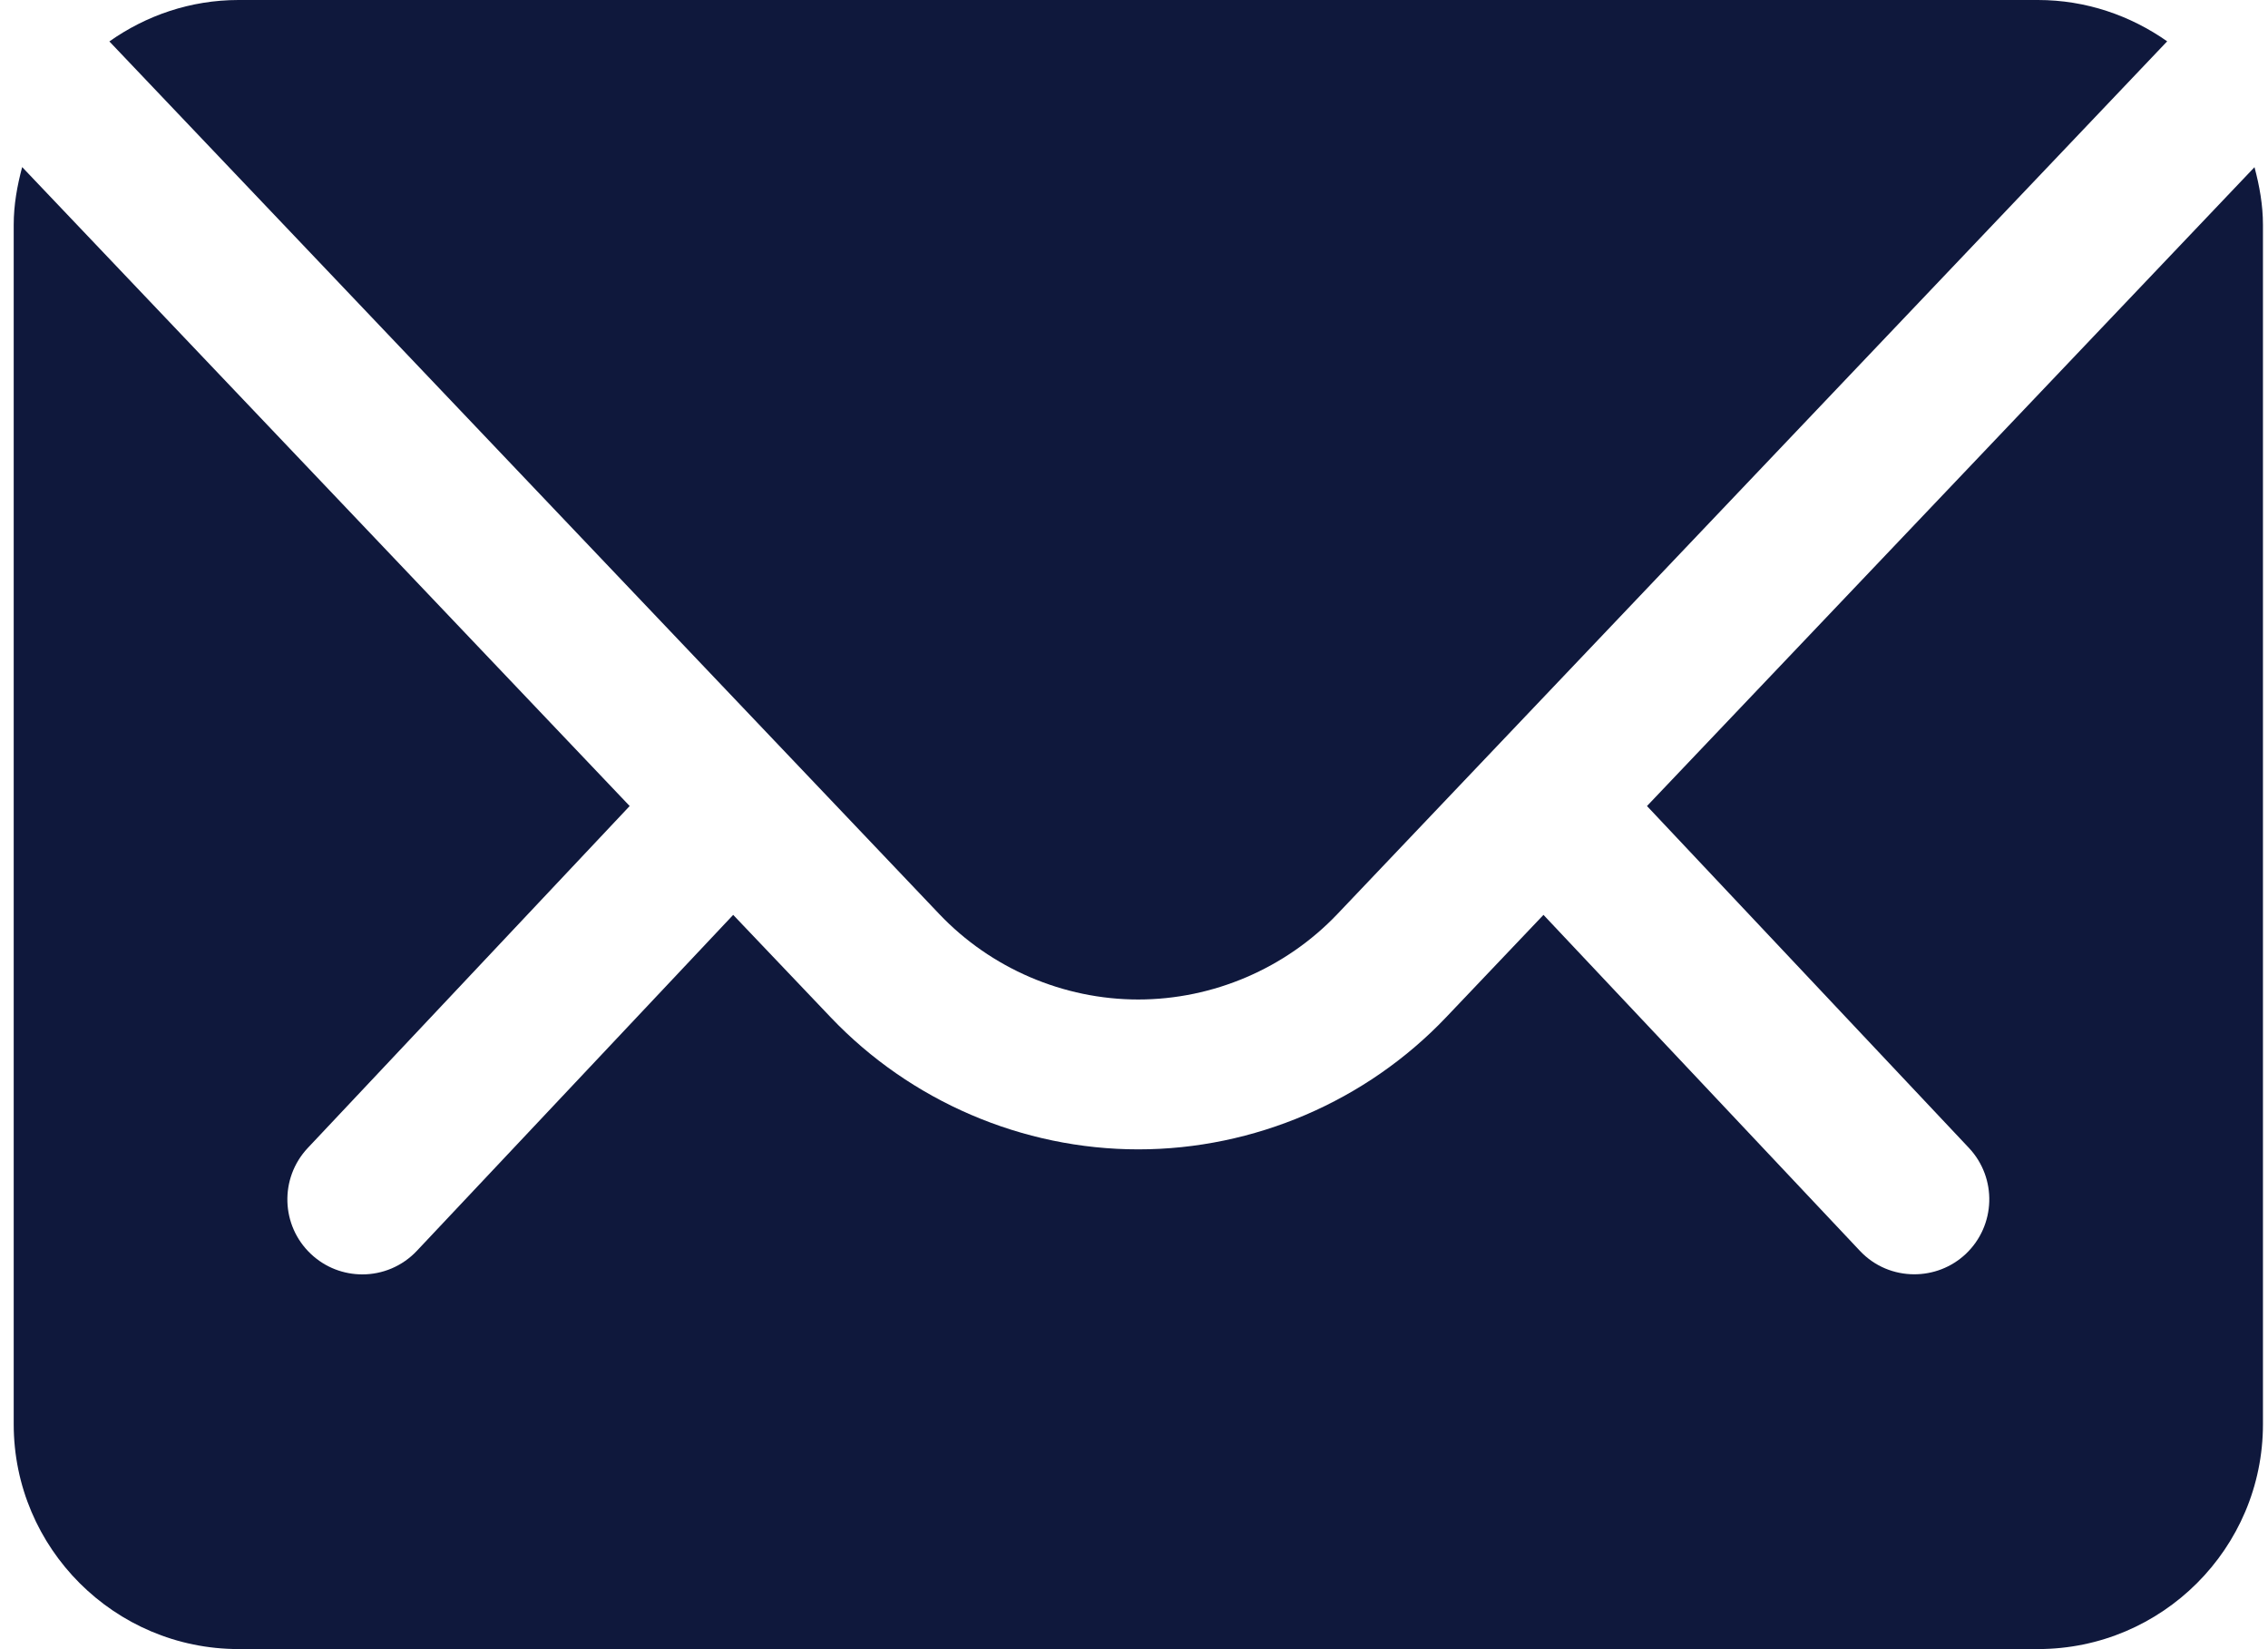
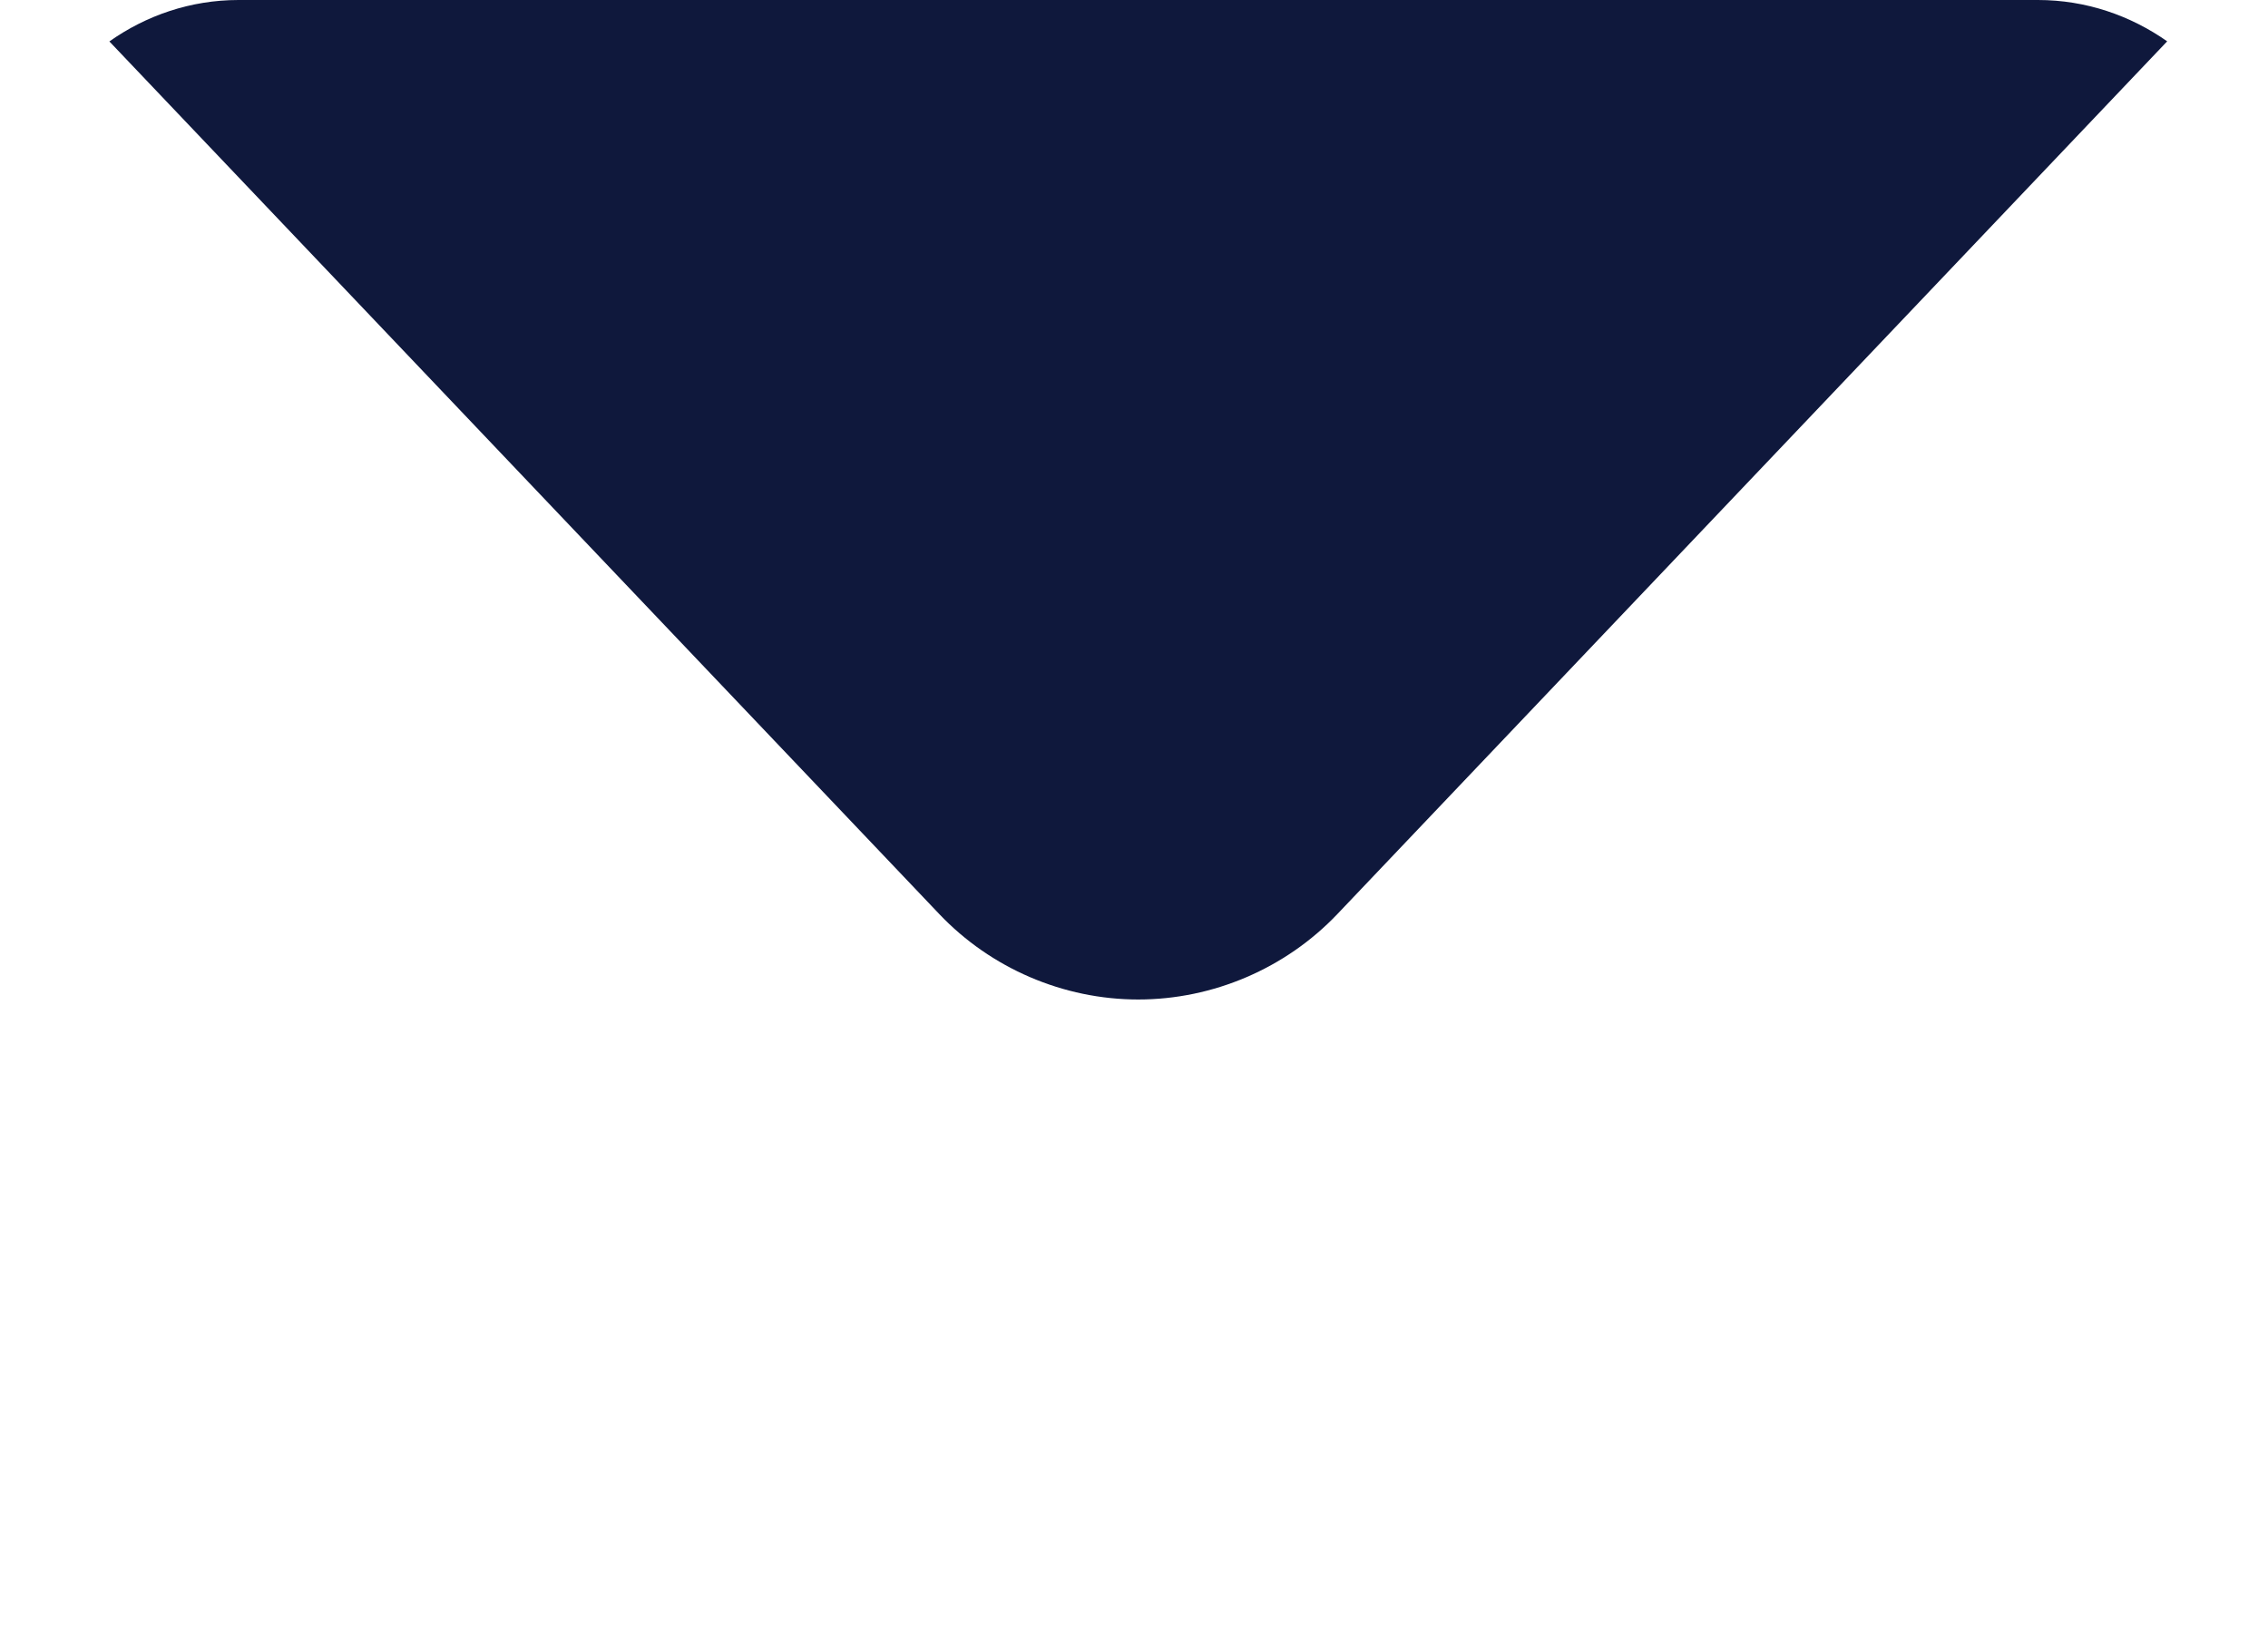
<svg xmlns="http://www.w3.org/2000/svg" width="22" height="16" viewBox="0 0 22 16" fill="none">
  <path d="M19.769 0H2.314C1.847 0 1.416 0.151 1.061 0.402L9.112 8.869C9.612 9.395 10.315 9.697 11.041 9.697C11.768 9.697 12.471 9.395 12.971 8.87L21.022 0.401C20.666 0.151 20.236 0 19.768 0L19.769 0Z" fill="#0F183C" />
-   <path d="M15.976 7.82L19.099 11.137C19.374 11.43 19.36 11.89 19.068 12.166C18.927 12.298 18.748 12.363 18.569 12.363C18.375 12.363 18.183 12.287 18.04 12.134L14.972 8.876L14.026 9.871C13.253 10.684 12.165 11.151 11.042 11.151C9.919 11.151 8.832 10.684 8.058 9.87L7.112 8.876L4.044 12.135C3.901 12.287 3.708 12.364 3.515 12.364C3.336 12.364 3.157 12.299 3.016 12.166C2.724 11.891 2.71 11.431 2.985 11.138L6.108 7.82L0.215 1.621C0.167 1.801 0.133 1.986 0.133 2.181V13.818C0.133 15.021 1.112 15.999 2.314 15.999H19.769C20.972 15.999 21.951 15.021 21.951 13.818L21.951 2.182C21.951 1.987 21.917 1.802 21.869 1.622L15.976 7.82Z" fill="#0F183C" />
</svg>